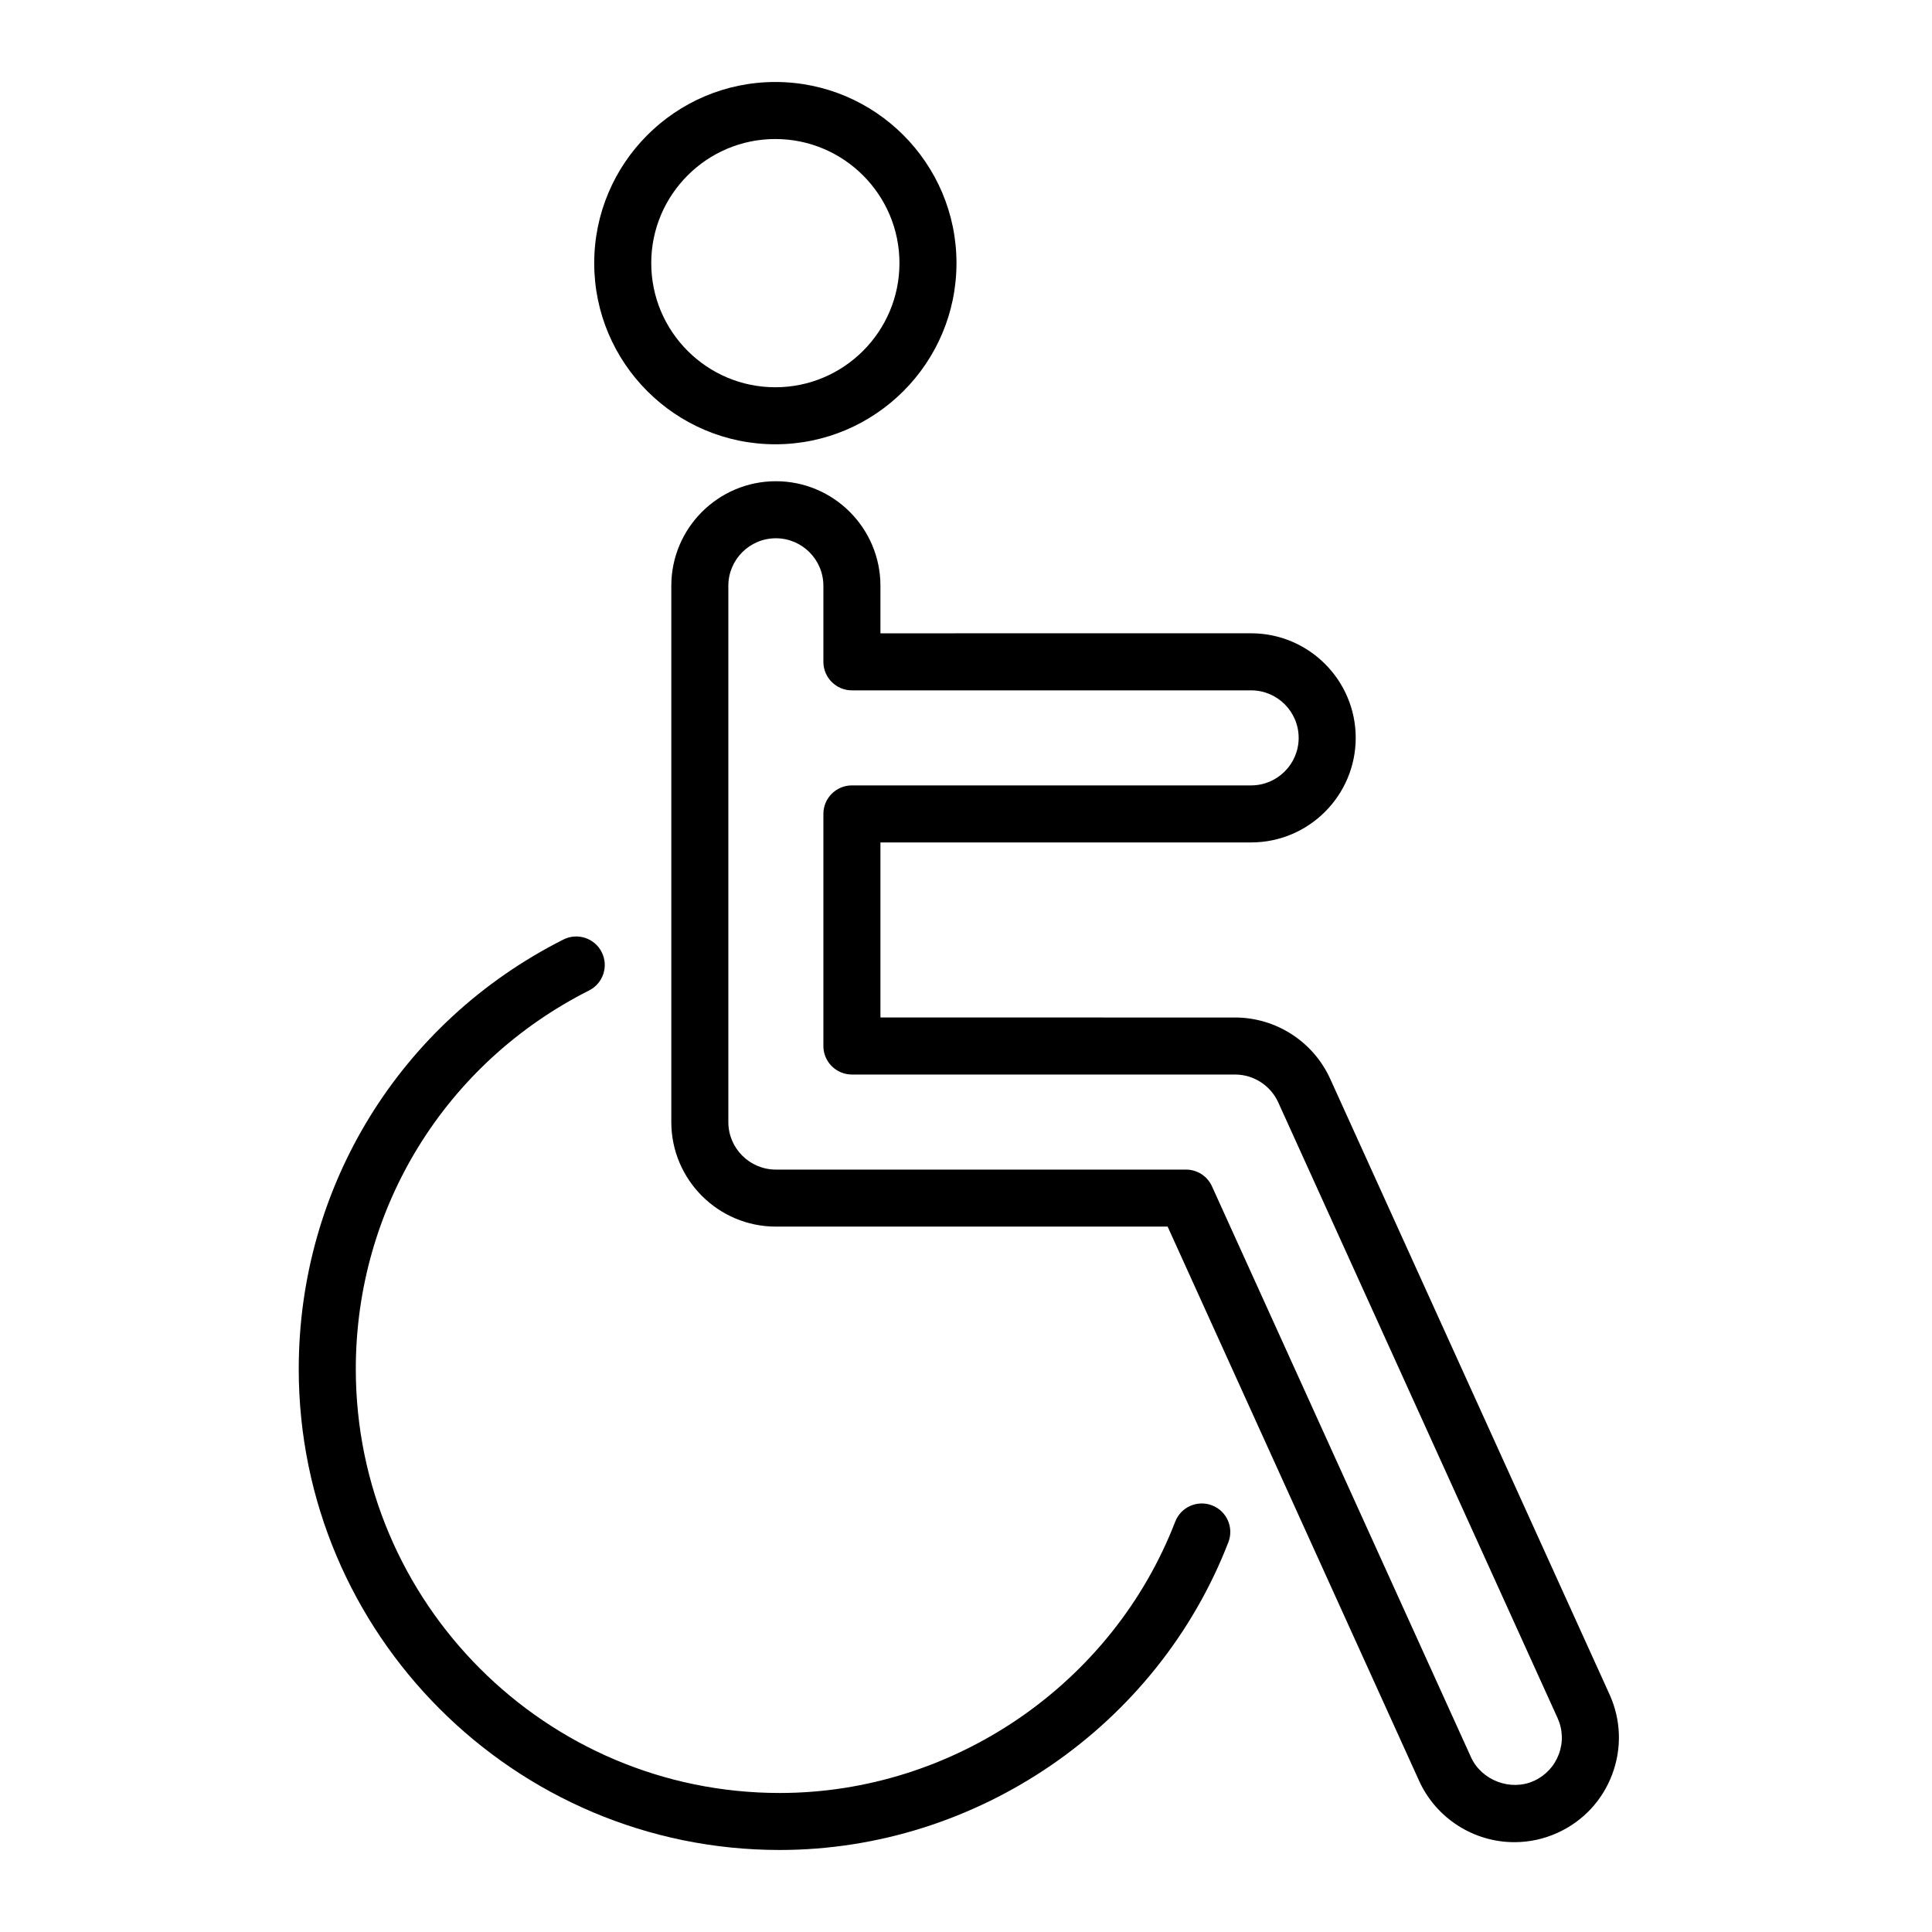
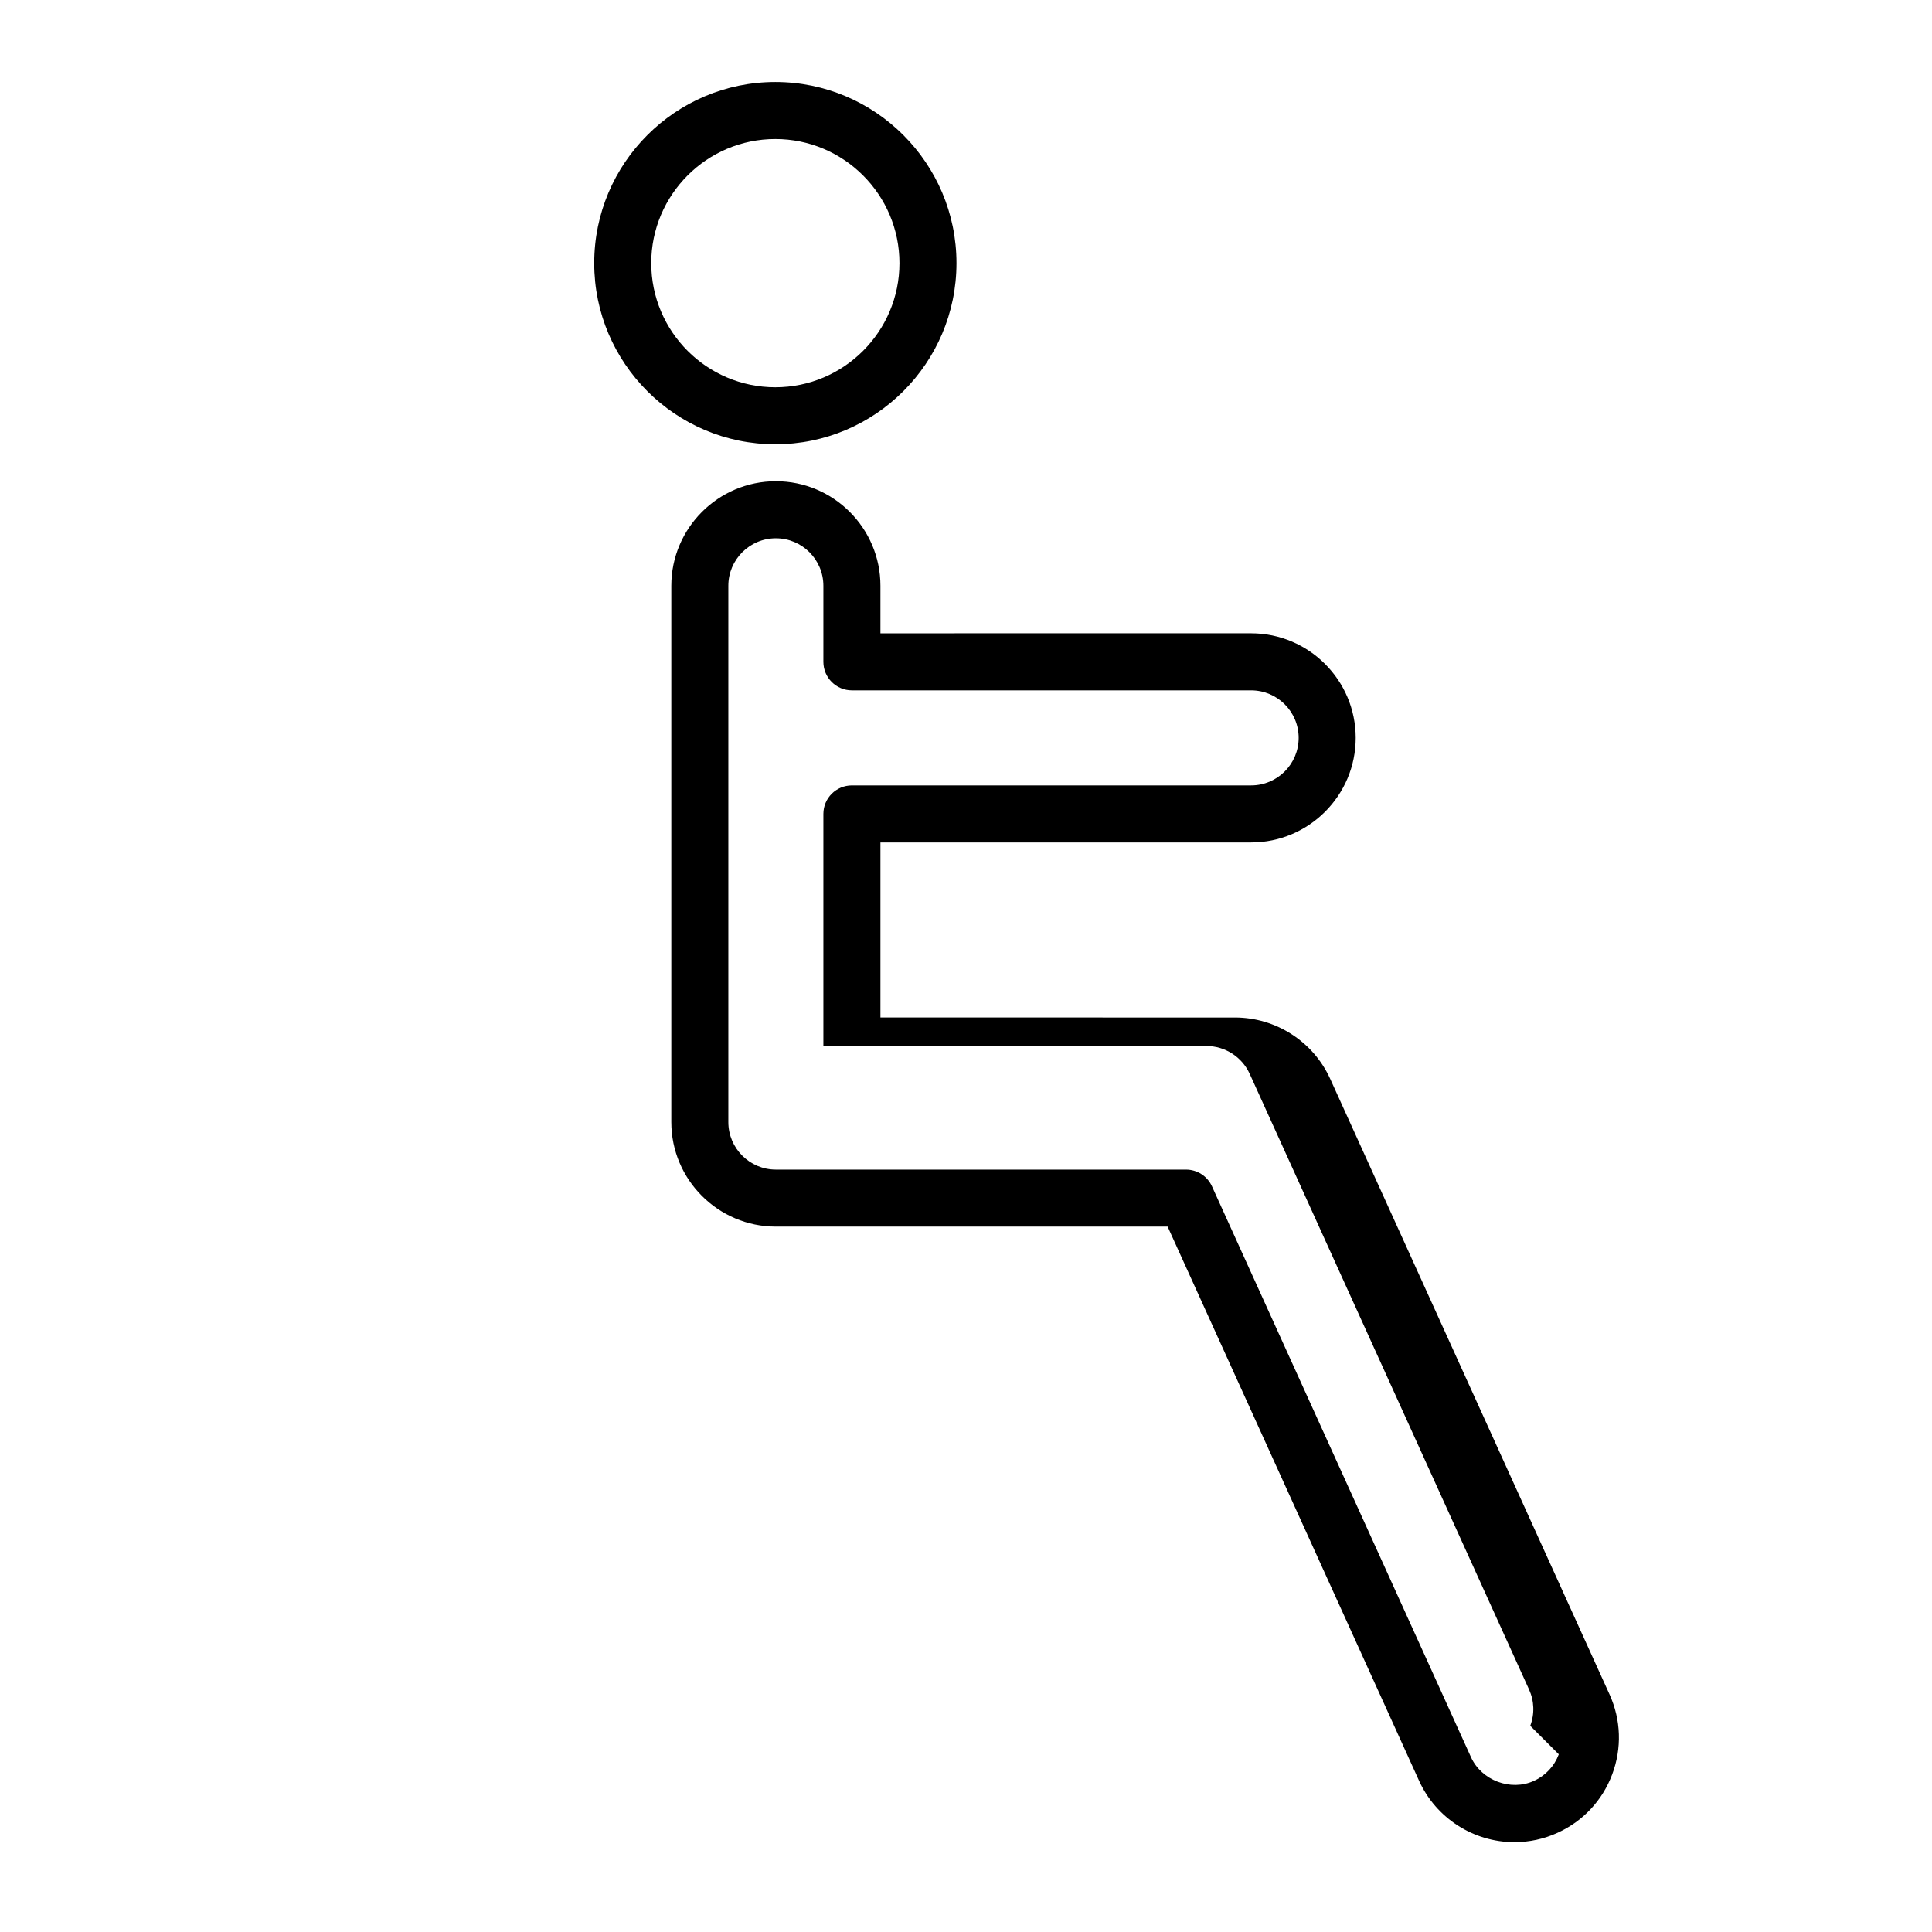
<svg xmlns="http://www.w3.org/2000/svg" fill="#000000" width="800px" height="800px" version="1.1" viewBox="144 144 512 512">
  <g>
    <path d="m349.47 261.74c26.477 0 48.008-21.531 48.008-48.008 0-26.469-21.531-48.004-48.008-48.004-26.465 0-47.996 21.531-47.996 48.004-0.008 26.477 21.531 48.008 47.996 48.008zm0-80.898c18.141 0 32.895 14.758 32.895 32.891 0 18.137-14.758 32.895-32.895 32.895-18.137 0-32.883-14.758-32.883-32.895-0.008-18.133 14.746-32.891 32.883-32.891z" />
-     <path d="m570.54 593.03-74.02-163.12c-4.484-9.879-14.383-16.262-25.234-16.262l-93.961-0.004v-46.391h98.242c15.277 0 27.711-12.43 27.711-27.711s-12.434-27.711-27.711-27.711l-98.242 0.004v-12.594c0-15.281-12.434-27.711-27.711-27.711-15.277 0-27.711 12.43-27.711 27.711v142.11c0 15.281 12.434 27.711 27.711 27.711h103.82l66.641 146.87c4.488 9.879 14.395 16.262 25.246 16.262 3.965 0 7.82-0.836 11.441-2.481 6.742-3.059 11.887-8.559 14.488-15.488 2.598-6.926 2.348-14.453-0.707-21.195zm-13.445 15.883c-1.18 3.148-3.523 5.648-6.59 7.039-6.176 2.816-13.891-0.137-16.672-6.266l-68.648-151.3c-1.223-2.699-3.914-4.434-6.883-4.434h-108.69c-6.949 0-12.594-5.652-12.594-12.594v-142.12c0-6.941 5.648-12.594 12.594-12.594 6.949 0 12.594 5.652 12.594 12.594v20.152c0 4.176 3.387 7.559 7.559 7.559h105.8c6.949 0 12.594 5.652 12.594 12.594 0 6.941-5.648 12.594-12.594 12.594h-105.8c-4.172 0-7.559 3.379-7.559 7.559v61.504c0 4.176 3.387 7.559 7.559 7.559h101.52c4.934 0 9.43 2.902 11.465 7.391l74.016 163.13c1.398 3.066 1.512 6.488 0.328 9.637z" />
-     <path d="m465.21 542.94c-3.891-1.5-8.262 0.434-9.77 4.328-16.605 43-58.723 71.891-104.81 71.891-61.945 0-112.34-50.395-112.34-112.34 0-42.648 23.688-81.098 61.828-100.34 3.723-1.883 5.219-6.422 3.34-10.152-1.879-3.727-6.422-5.219-10.152-3.344-43.262 21.828-70.137 65.445-70.137 113.83 0 70.281 57.176 127.45 127.45 127.45 52.281 0 100.06-32.777 118.91-81.559 1.508-3.887-0.426-8.266-4.324-9.77z" />
+     <path d="m570.54 593.03-74.02-163.12c-4.484-9.879-14.383-16.262-25.234-16.262l-93.961-0.004v-46.391h98.242c15.277 0 27.711-12.43 27.711-27.711s-12.434-27.711-27.711-27.711l-98.242 0.004v-12.594c0-15.281-12.434-27.711-27.711-27.711-15.277 0-27.711 12.43-27.711 27.711v142.11c0 15.281 12.434 27.711 27.711 27.711h103.82l66.641 146.87c4.488 9.879 14.395 16.262 25.246 16.262 3.965 0 7.82-0.836 11.441-2.481 6.742-3.059 11.887-8.559 14.488-15.488 2.598-6.926 2.348-14.453-0.707-21.195zm-13.445 15.883c-1.18 3.148-3.523 5.648-6.59 7.039-6.176 2.816-13.891-0.137-16.672-6.266l-68.648-151.3c-1.223-2.699-3.914-4.434-6.883-4.434h-108.69c-6.949 0-12.594-5.652-12.594-12.594v-142.12c0-6.941 5.648-12.594 12.594-12.594 6.949 0 12.594 5.652 12.594 12.594v20.152c0 4.176 3.387 7.559 7.559 7.559h105.8c6.949 0 12.594 5.652 12.594 12.594 0 6.941-5.648 12.594-12.594 12.594h-105.8c-4.172 0-7.559 3.379-7.559 7.559v61.504h101.52c4.934 0 9.43 2.902 11.465 7.391l74.016 163.13c1.398 3.066 1.512 6.488 0.328 9.637z" />
  </g>
</svg>